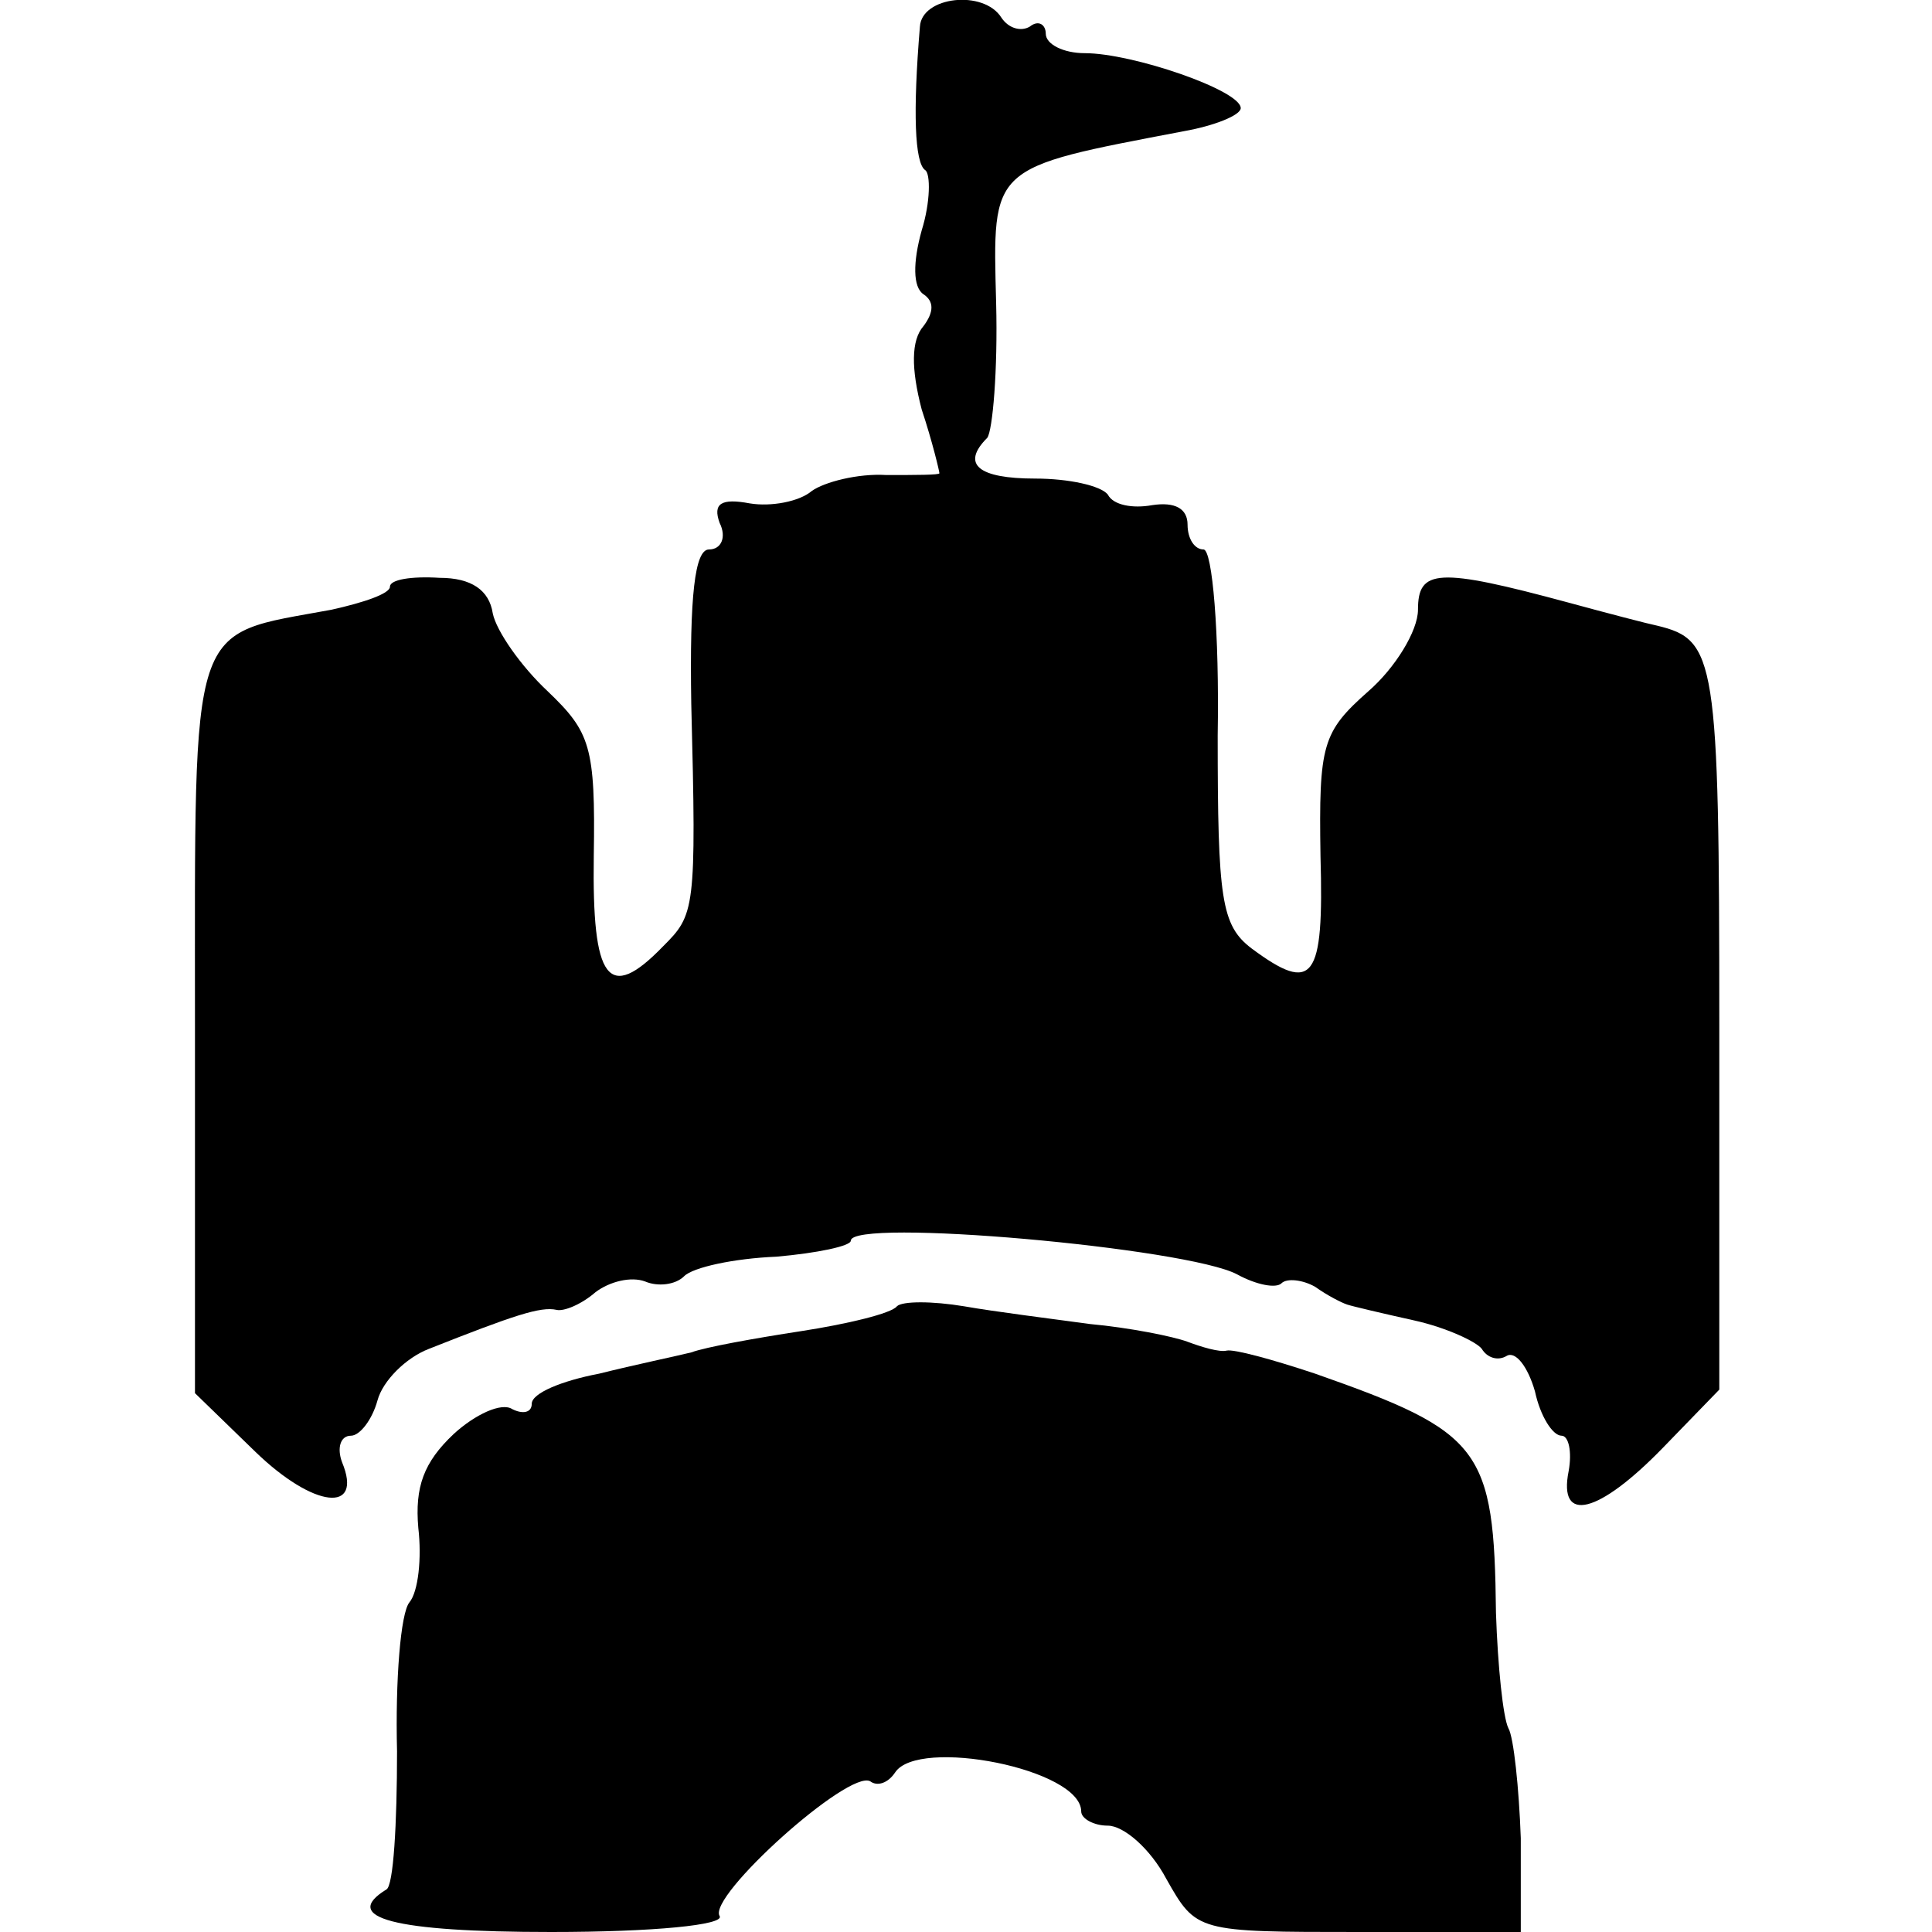
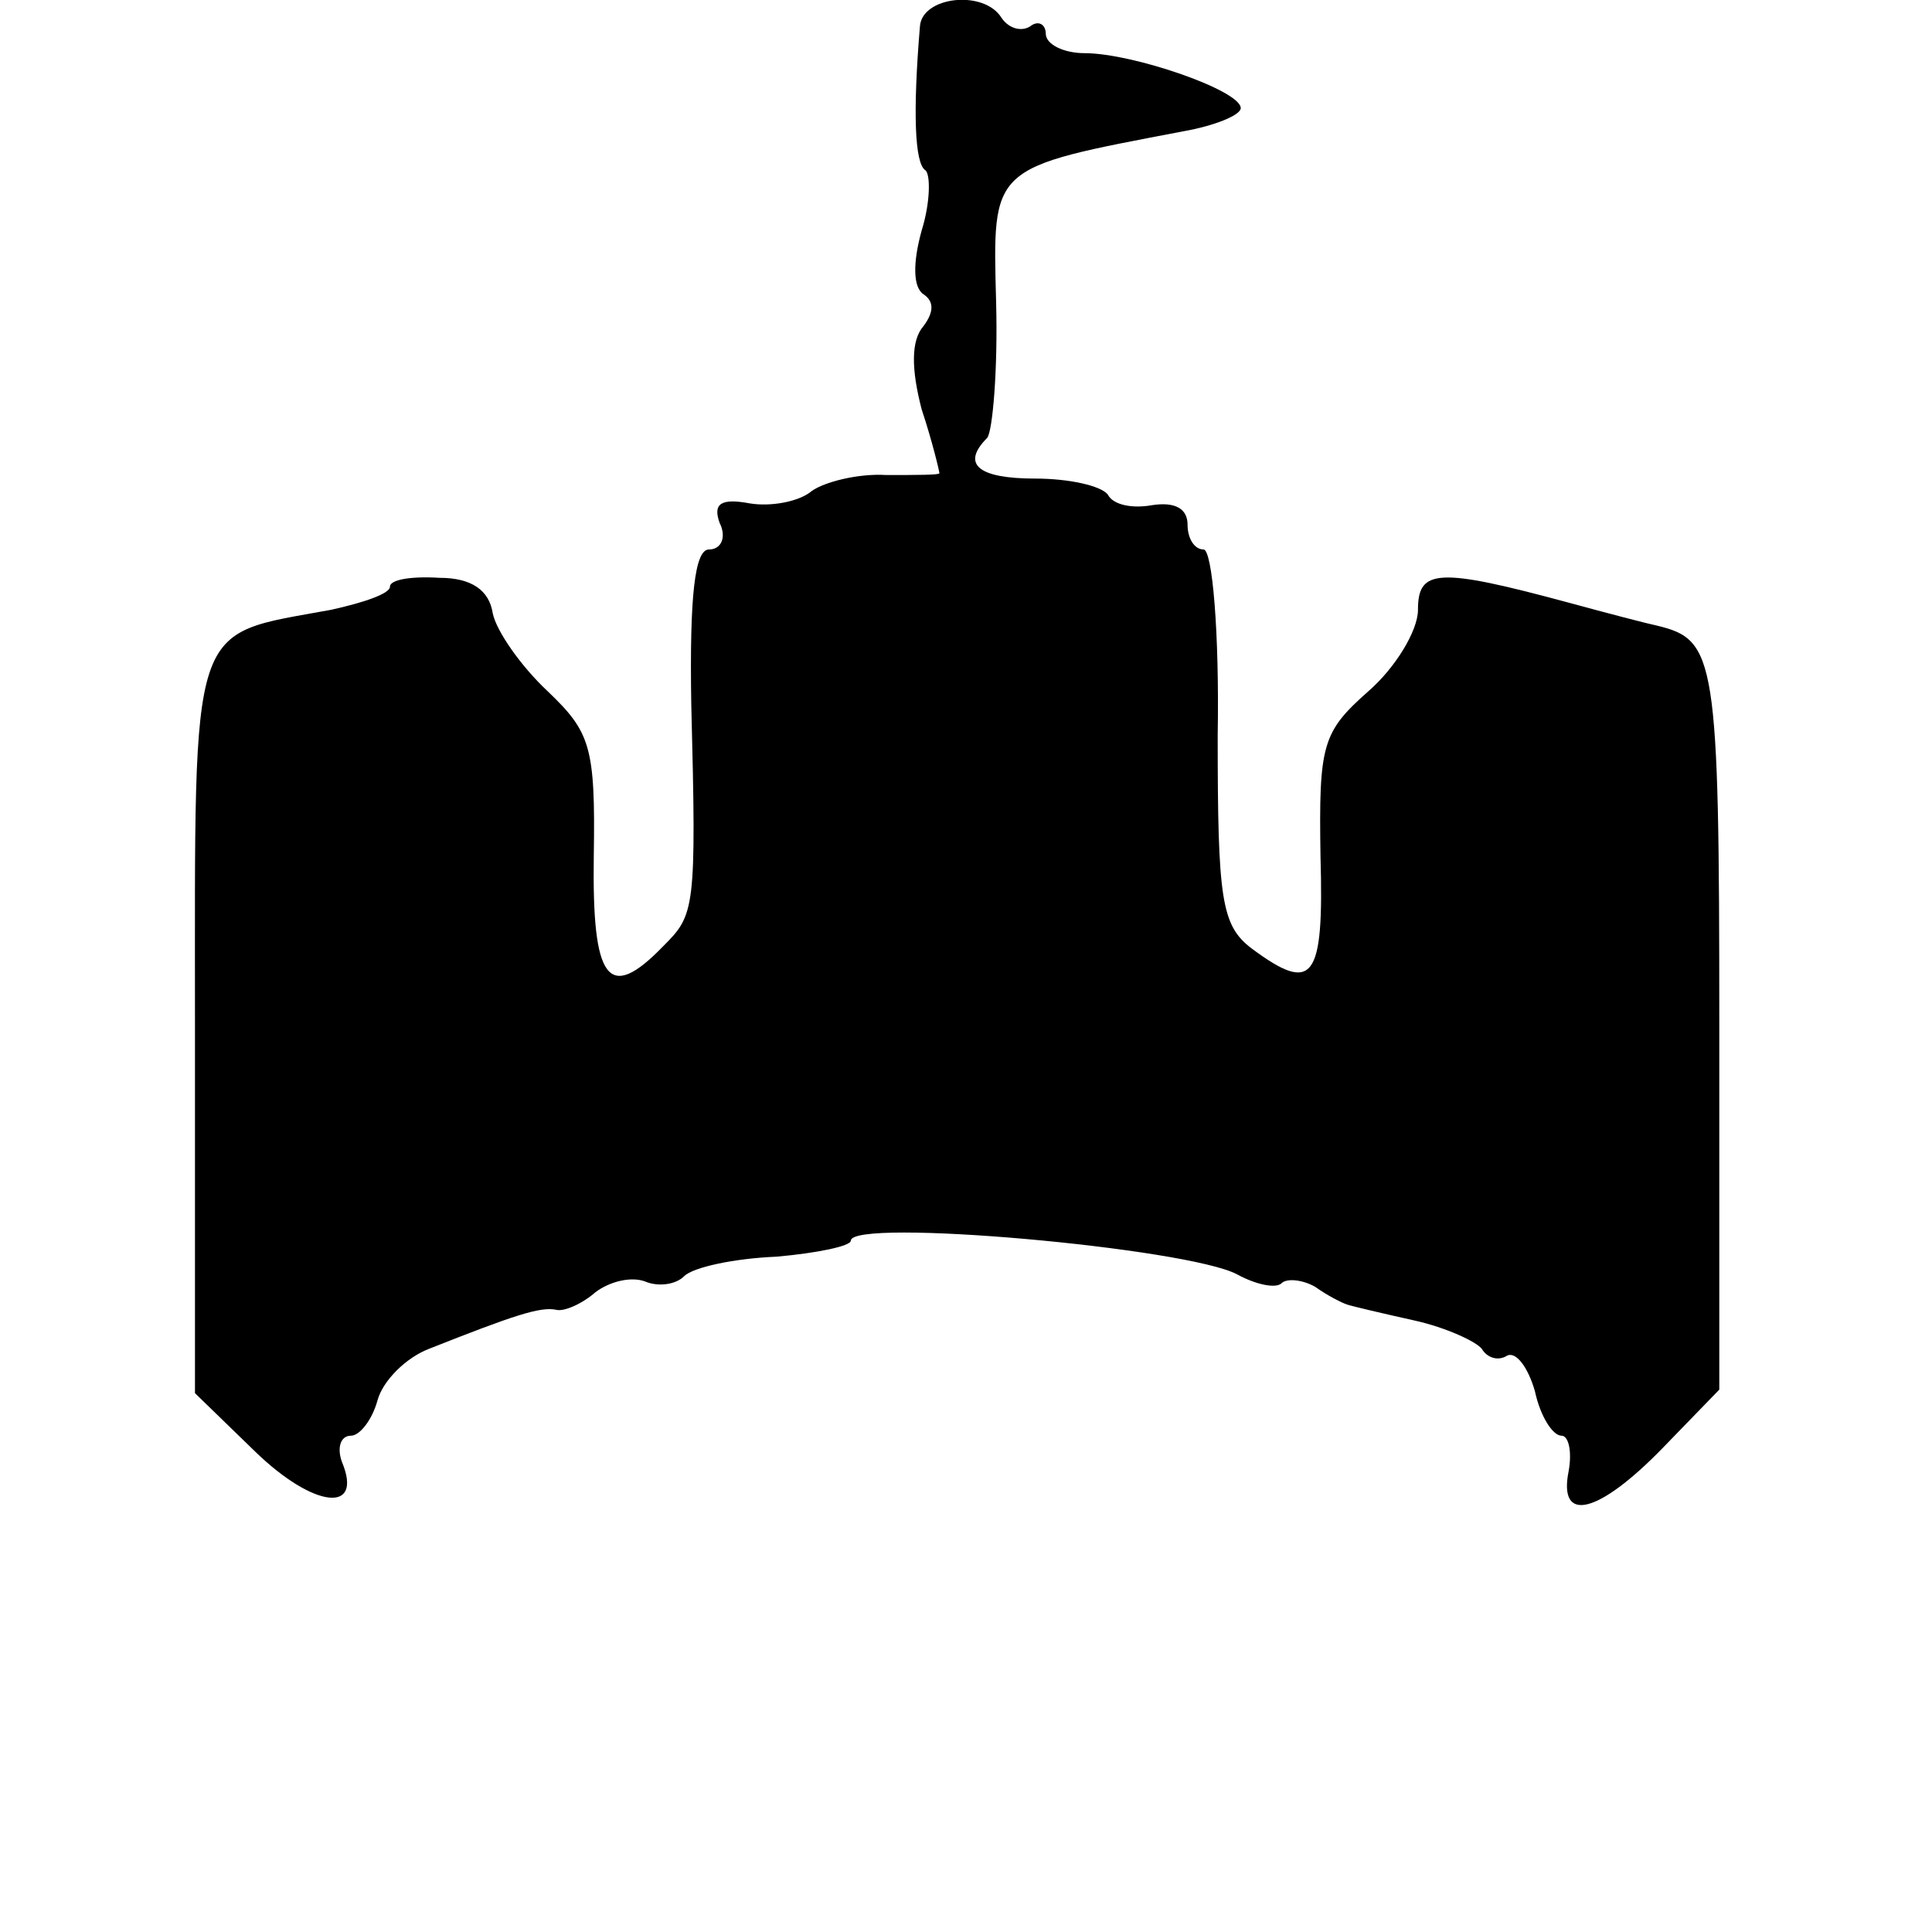
<svg xmlns="http://www.w3.org/2000/svg" version="1.0" width="109pt" height="109pt" viewBox="0 0 109 109" preserveAspectRatio="xMidYMid meet">
  <g transform="translate(0,109) scale(0.1,-0.1)" fill="#000000" stroke="none">
    <path d="M519 1075 c-4 -48 -3 -77 3 -81 3 -2 3 -18 -2 -34 -5 -18 -5 -32 1 -36 6 -4 6 -10 0 -18 -7 -8 -7 -24 -1 -47 6 -18 10 -35 10 -36 0 -1 -13 -1 -30 -1 -16 1 -35 -4 -42 -9 -7 -6 -23 -9 -35 -7 -16 3 -21 0 -17 -11 4 -8 1 -15 -6 -15 -8 0 -11 -26 -10 -87 3 -117 2 -119 -16 -137 -31 -32 -40 -19 -39 51 1 62 -2 70 -26 93 -15 14 -29 34 -31 44 -2 13 -12 20 -30 20 -16 1 -28 -1 -28 -5 0 -4 -15 -9 -33 -13 -81 -15 -77 -2 -77 -235 l0 -207 34 -33 c33 -32 61 -35 49 -6 -3 8 -1 15 5 15 5 0 12 9 15 20 3 11 16 24 29 29 48 19 63 24 72 22 4 -1 14 3 22 10 8 6 20 9 28 6 7 -3 17 -2 22 3 5 5 28 10 52 11 23 2 42 6 42 9 0 13 190 -4 218 -19 11 -6 22 -8 25 -5 3 3 12 2 19 -2 7 -5 15 -9 18 -10 3 -1 20 -5 38 -9 18 -4 35 -12 38 -16 3 -5 9 -7 14 -4 5 3 12 -6 16 -20 3 -14 10 -25 15 -25 4 0 6 -9 4 -20 -6 -30 17 -24 53 13 l32 33 0 206 c0 207 -2 217 -35 225 -5 1 -28 7 -50 13 -74 20 -85 19 -85 -4 0 -12 -13 -33 -28 -46 -26 -23 -28 -30 -27 -93 2 -70 -4 -78 -39 -52 -17 13 -19 28 -19 120 1 58 -3 105 -8 105 -5 0 -9 6 -9 14 0 9 -7 13 -20 11 -11 -2 -22 0 -25 6 -4 5 -22 9 -41 9 -32 0 -42 8 -27 23 3 4 6 38 5 76 -2 78 -4 76 106 97 17 3 32 9 32 13 0 10 -61 31 -88 31 -12 0 -22 5 -22 11 0 5 -4 8 -9 4 -5 -3 -12 -1 -16 5 -10 16 -45 12 -46 -5z" />
-     <path d="M506 353 c-3 -4 -28 -10 -54 -14 -26 -4 -54 -9 -62 -12 -8 -2 -32 -7 -52 -12 -21 -4 -38 -11 -38 -17 0 -5 -5 -6 -11 -3 -6 4 -21 -3 -33 -14 -17 -16 -22 -30 -20 -53 2 -17 0 -36 -5 -42 -5 -6 -8 -44 -7 -84 0 -41 -2 -76 -6 -78 -26 -16 4 -24 93 -24 58 0 98 4 95 9 -7 11 73 83 85 76 4 -3 10 -1 14 5 13 20 105 2 105 -22 0 -4 7 -8 15 -8 9 0 24 -13 33 -30 17 -30 17 -30 109 -30 l91 0 0 53 c-1 28 -4 57 -7 62 -3 6 -6 35 -7 65 -1 93 -8 102 -102 135 -24 8 -46 14 -50 13 -4 -1 -14 2 -22 5 -8 3 -33 8 -55 10 -22 3 -54 7 -71 10 -18 3 -35 3 -38 0z" />
  </g>
</svg>